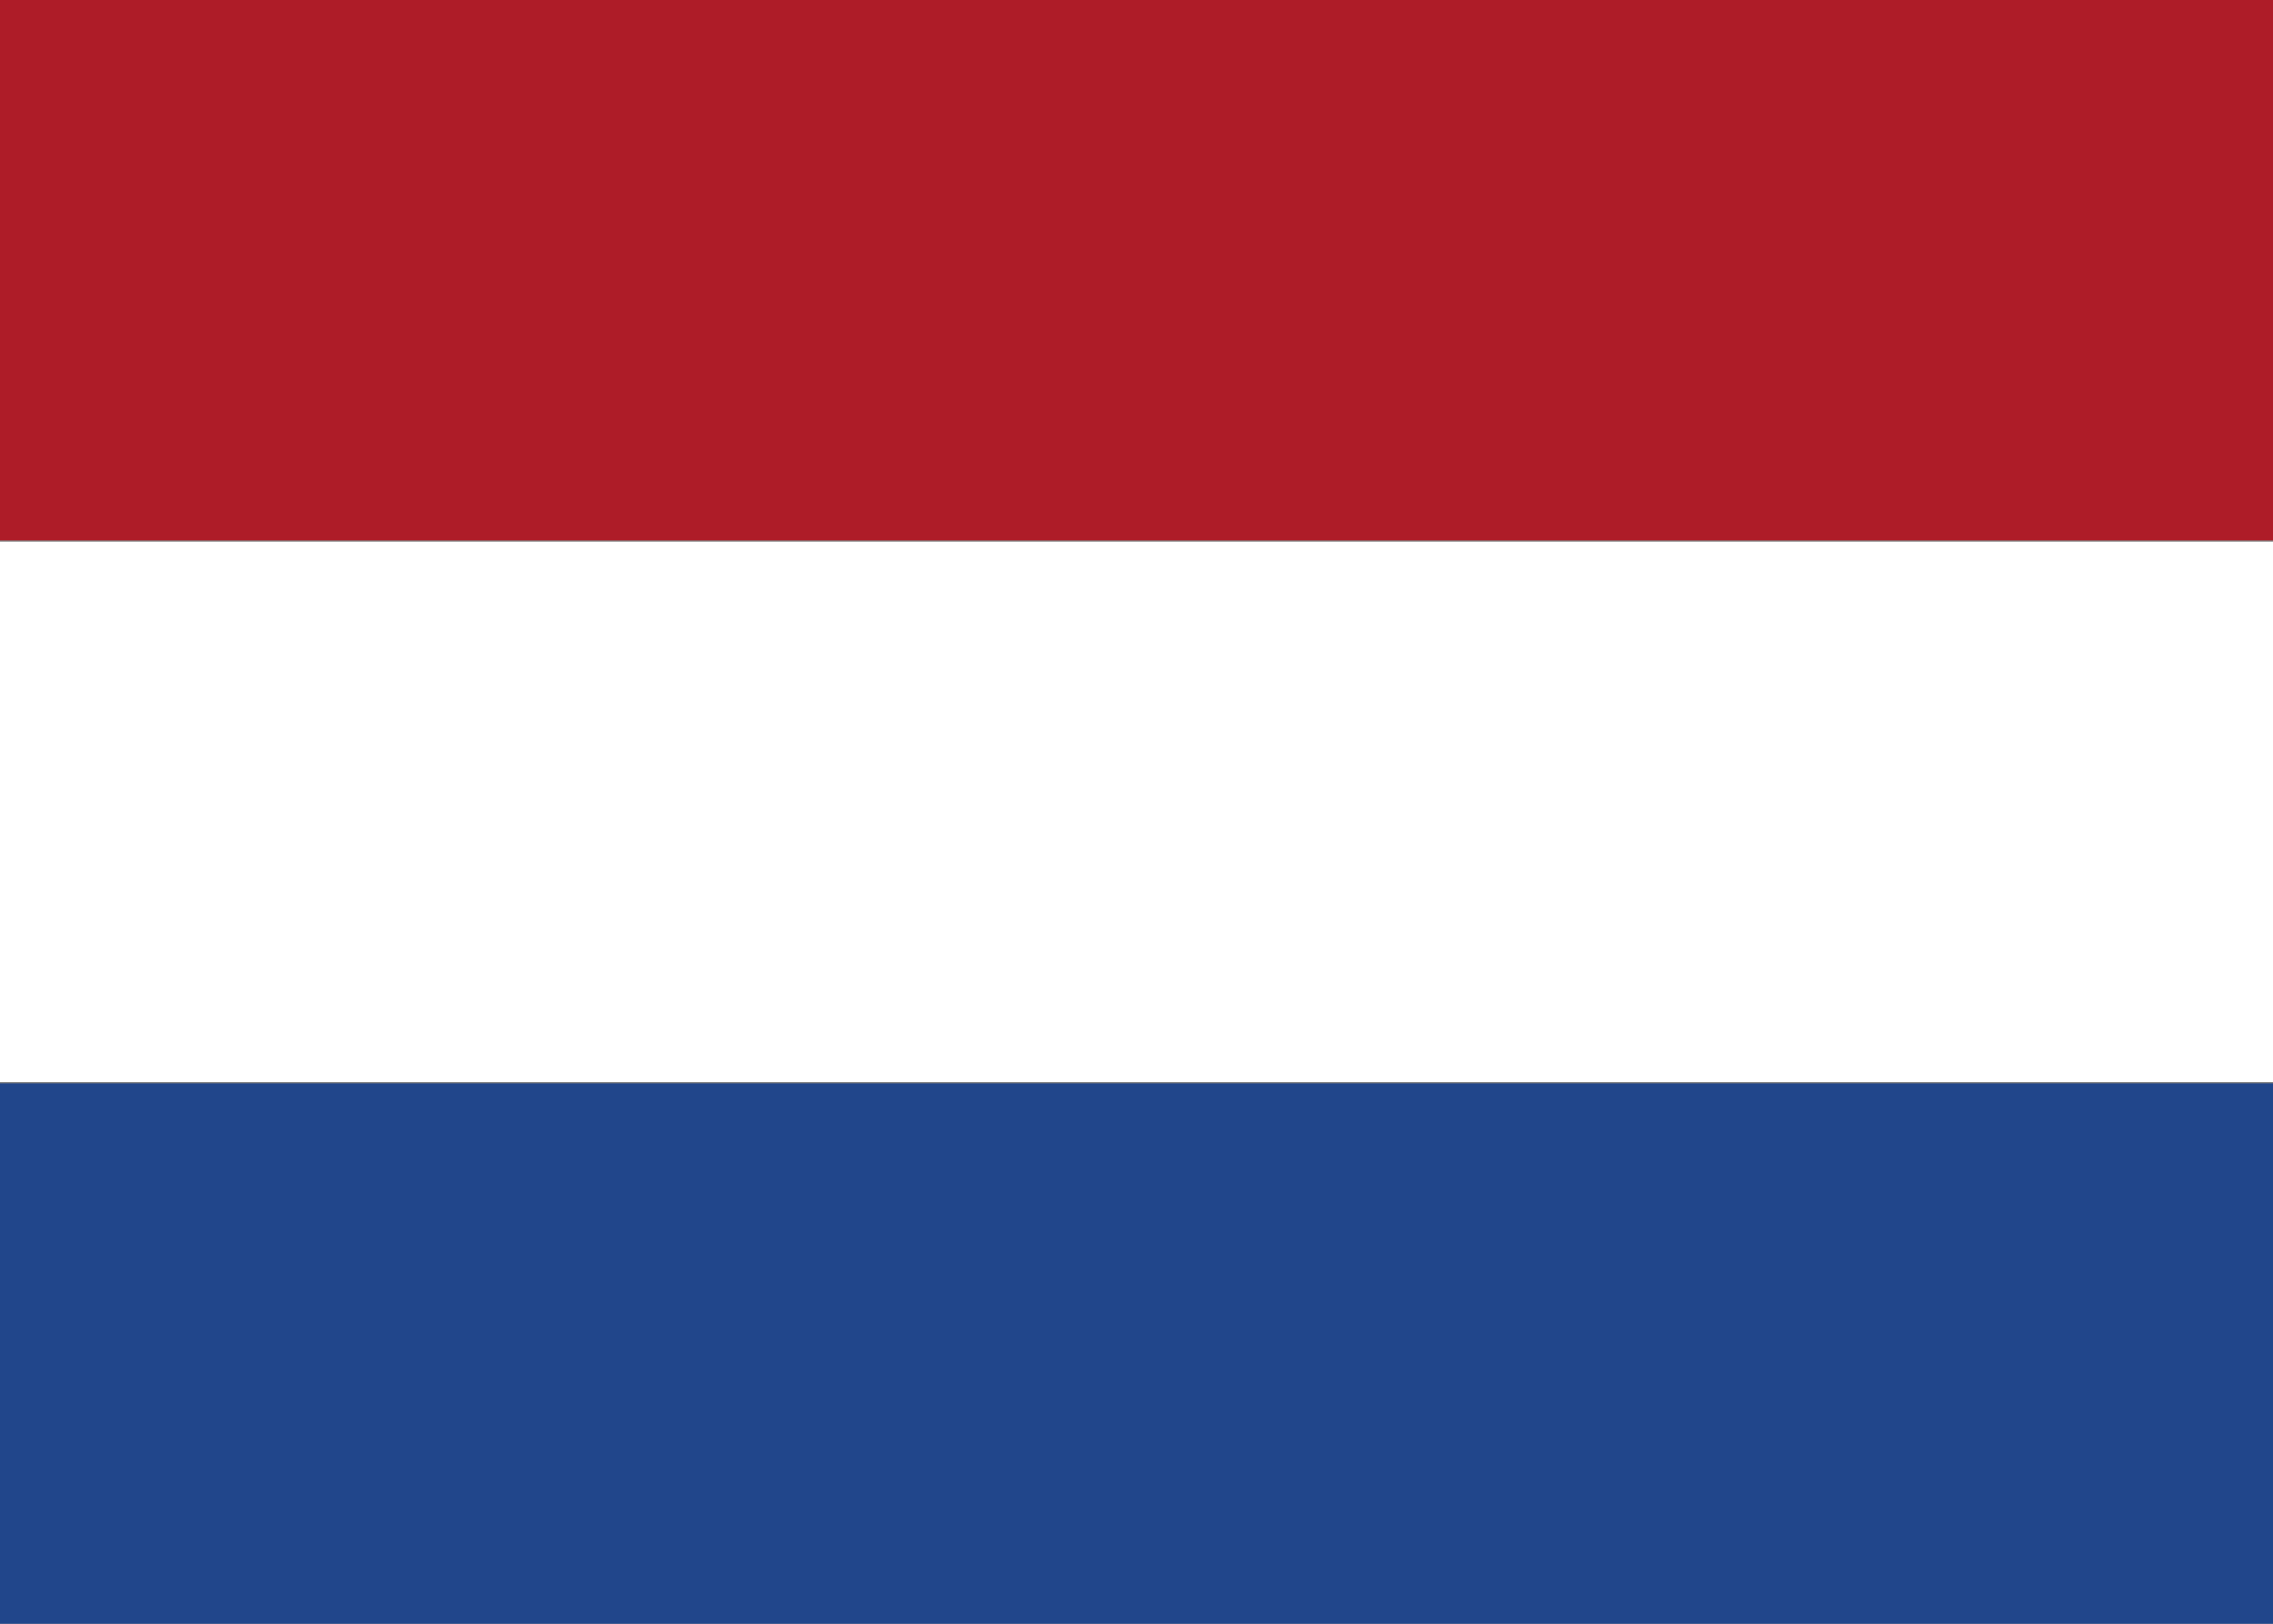
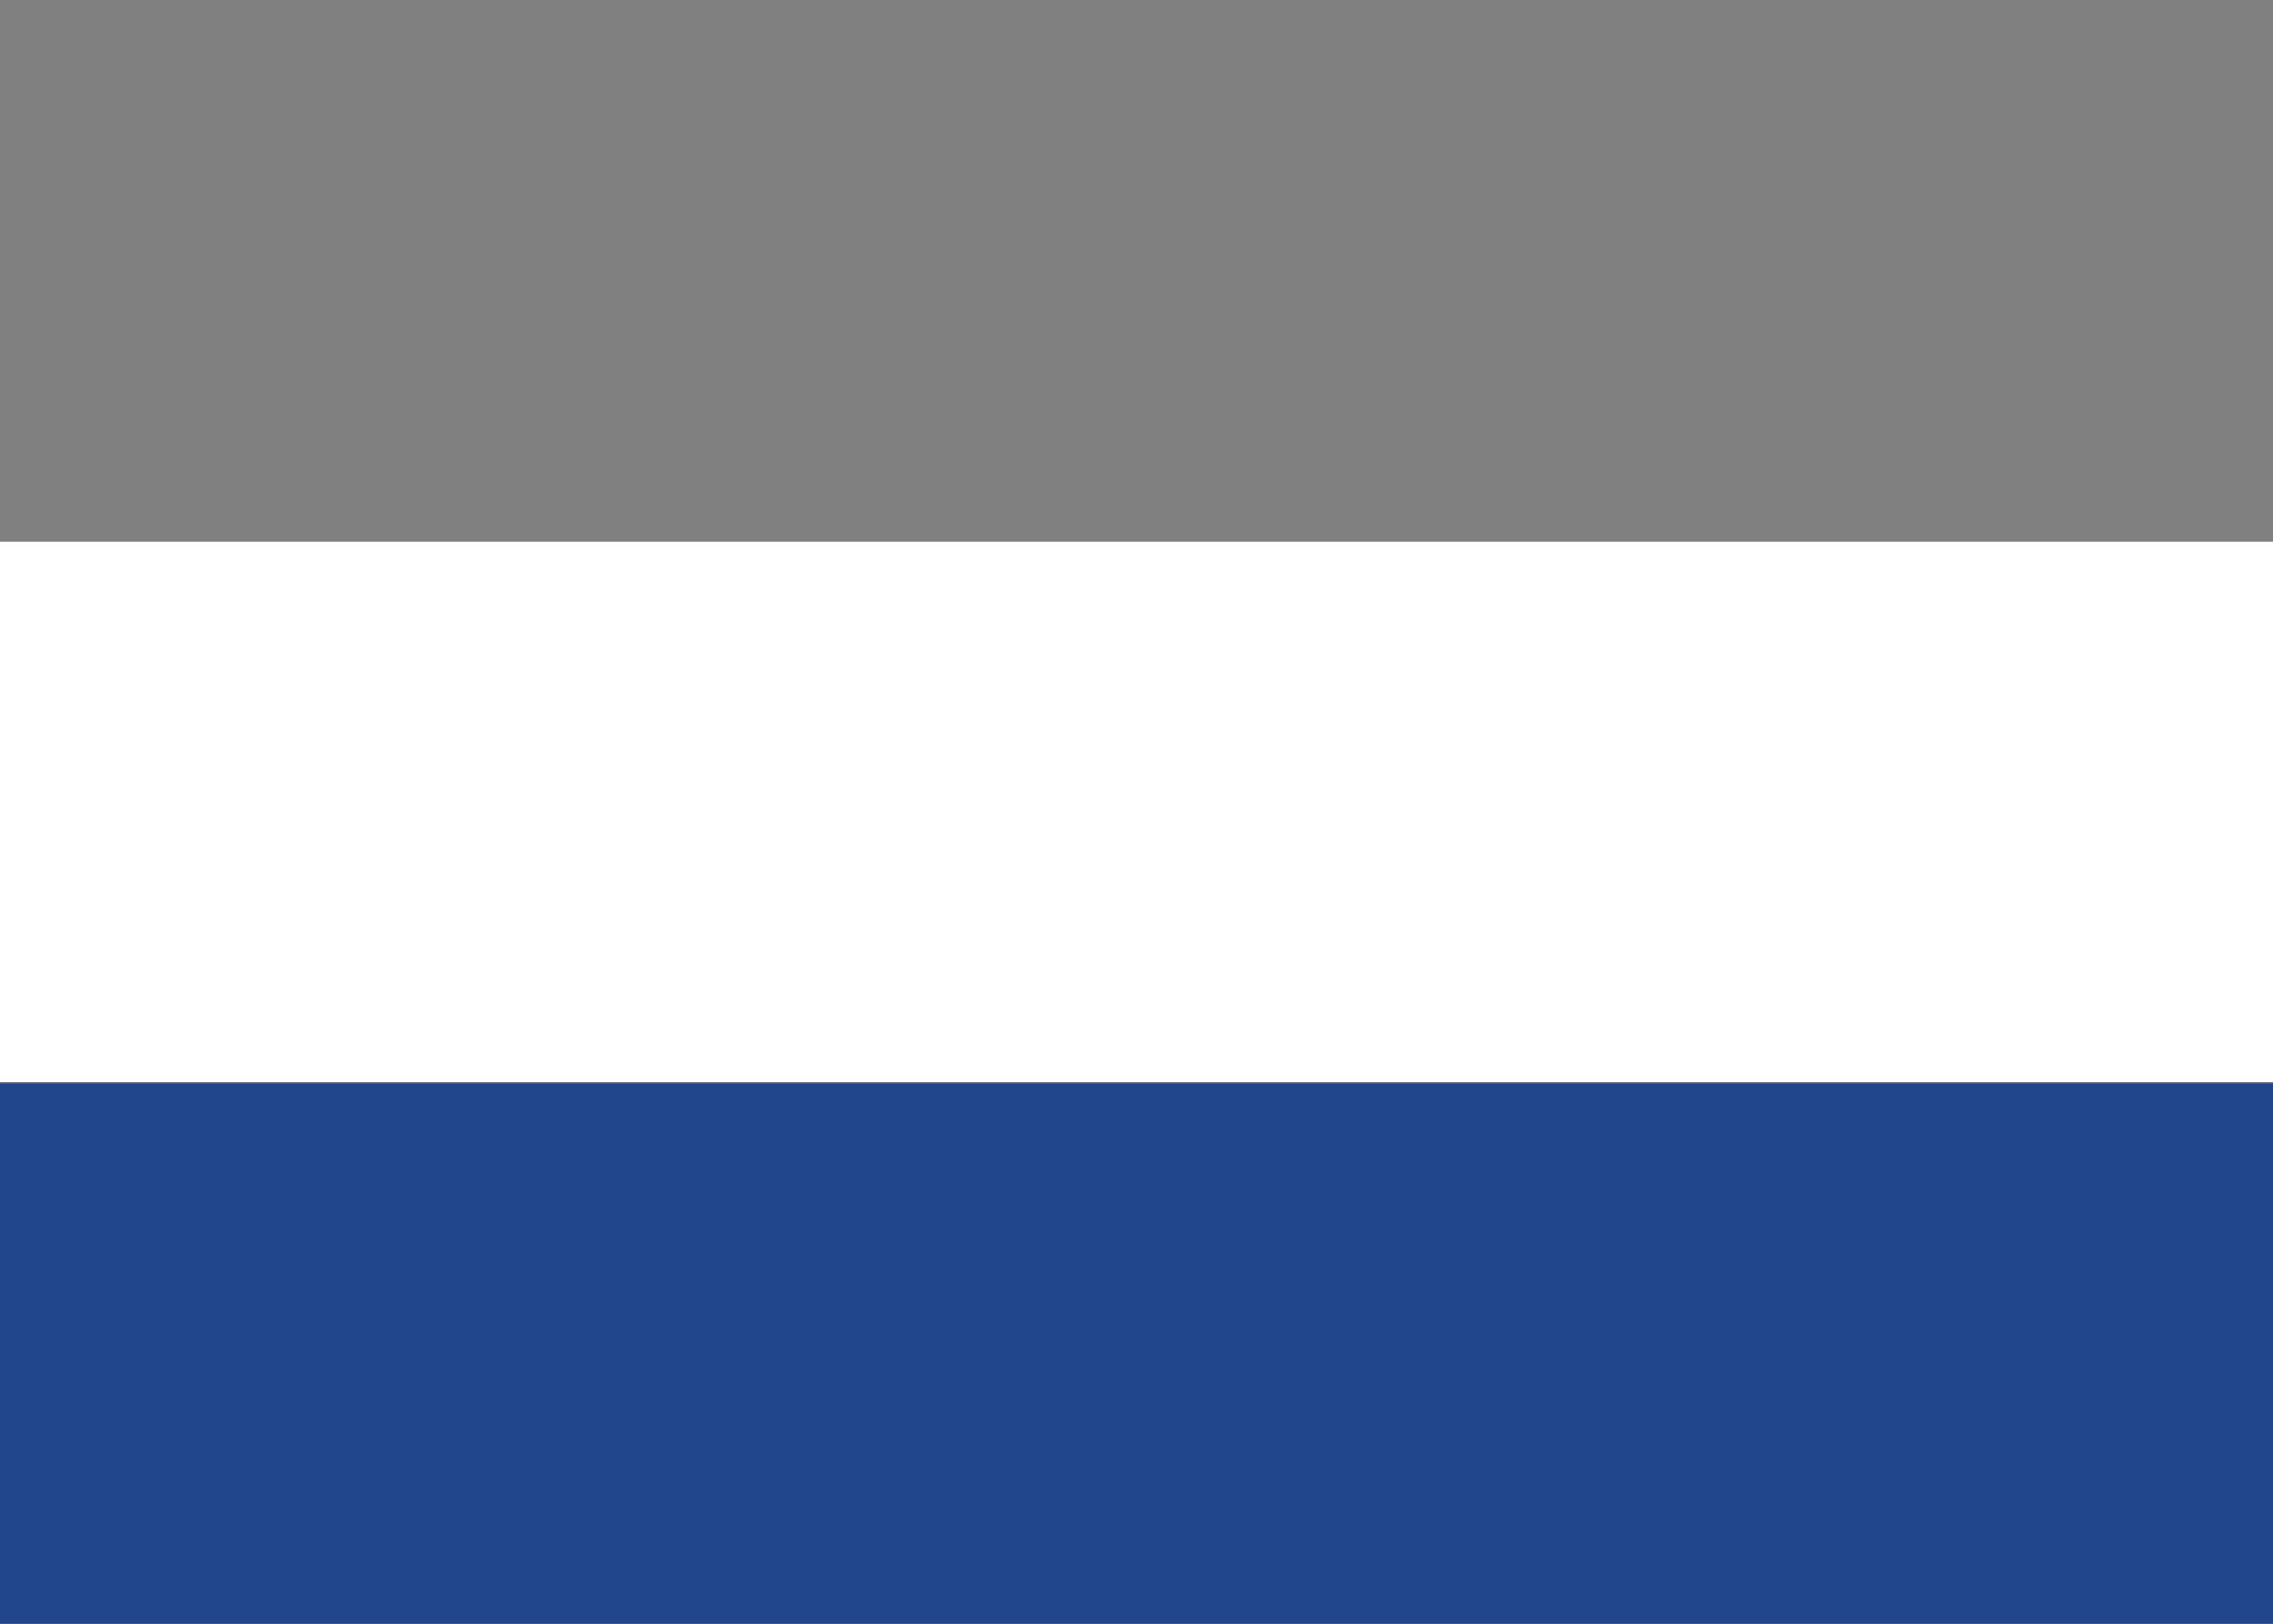
<svg xmlns="http://www.w3.org/2000/svg" id="_Шар_2" data-name="Шар 2" viewBox="0 0 161.394 115.281">
  <rect x="0" y="0" width="161.394" height="115.281" fill="#808080" stroke="none" />
  <defs>
    <style>
      .cls-1 {
        fill: #ae1c28;
      }

      .cls-2 {
        fill: #21468b;
      }

      .cls-3 {
        fill: #fff;
      }
    </style>
  </defs>
  <g id="_Шар_1-2" data-name="Шар 1">
    <g>
-       <rect class="cls-1" width="161.394" height="38.367" />
      <rect class="cls-3" y="38.457" width="161.394" height="38.367" />
      <rect class="cls-2" y="76.914" width="161.394" height="38.367" />
    </g>
  </g>
</svg>